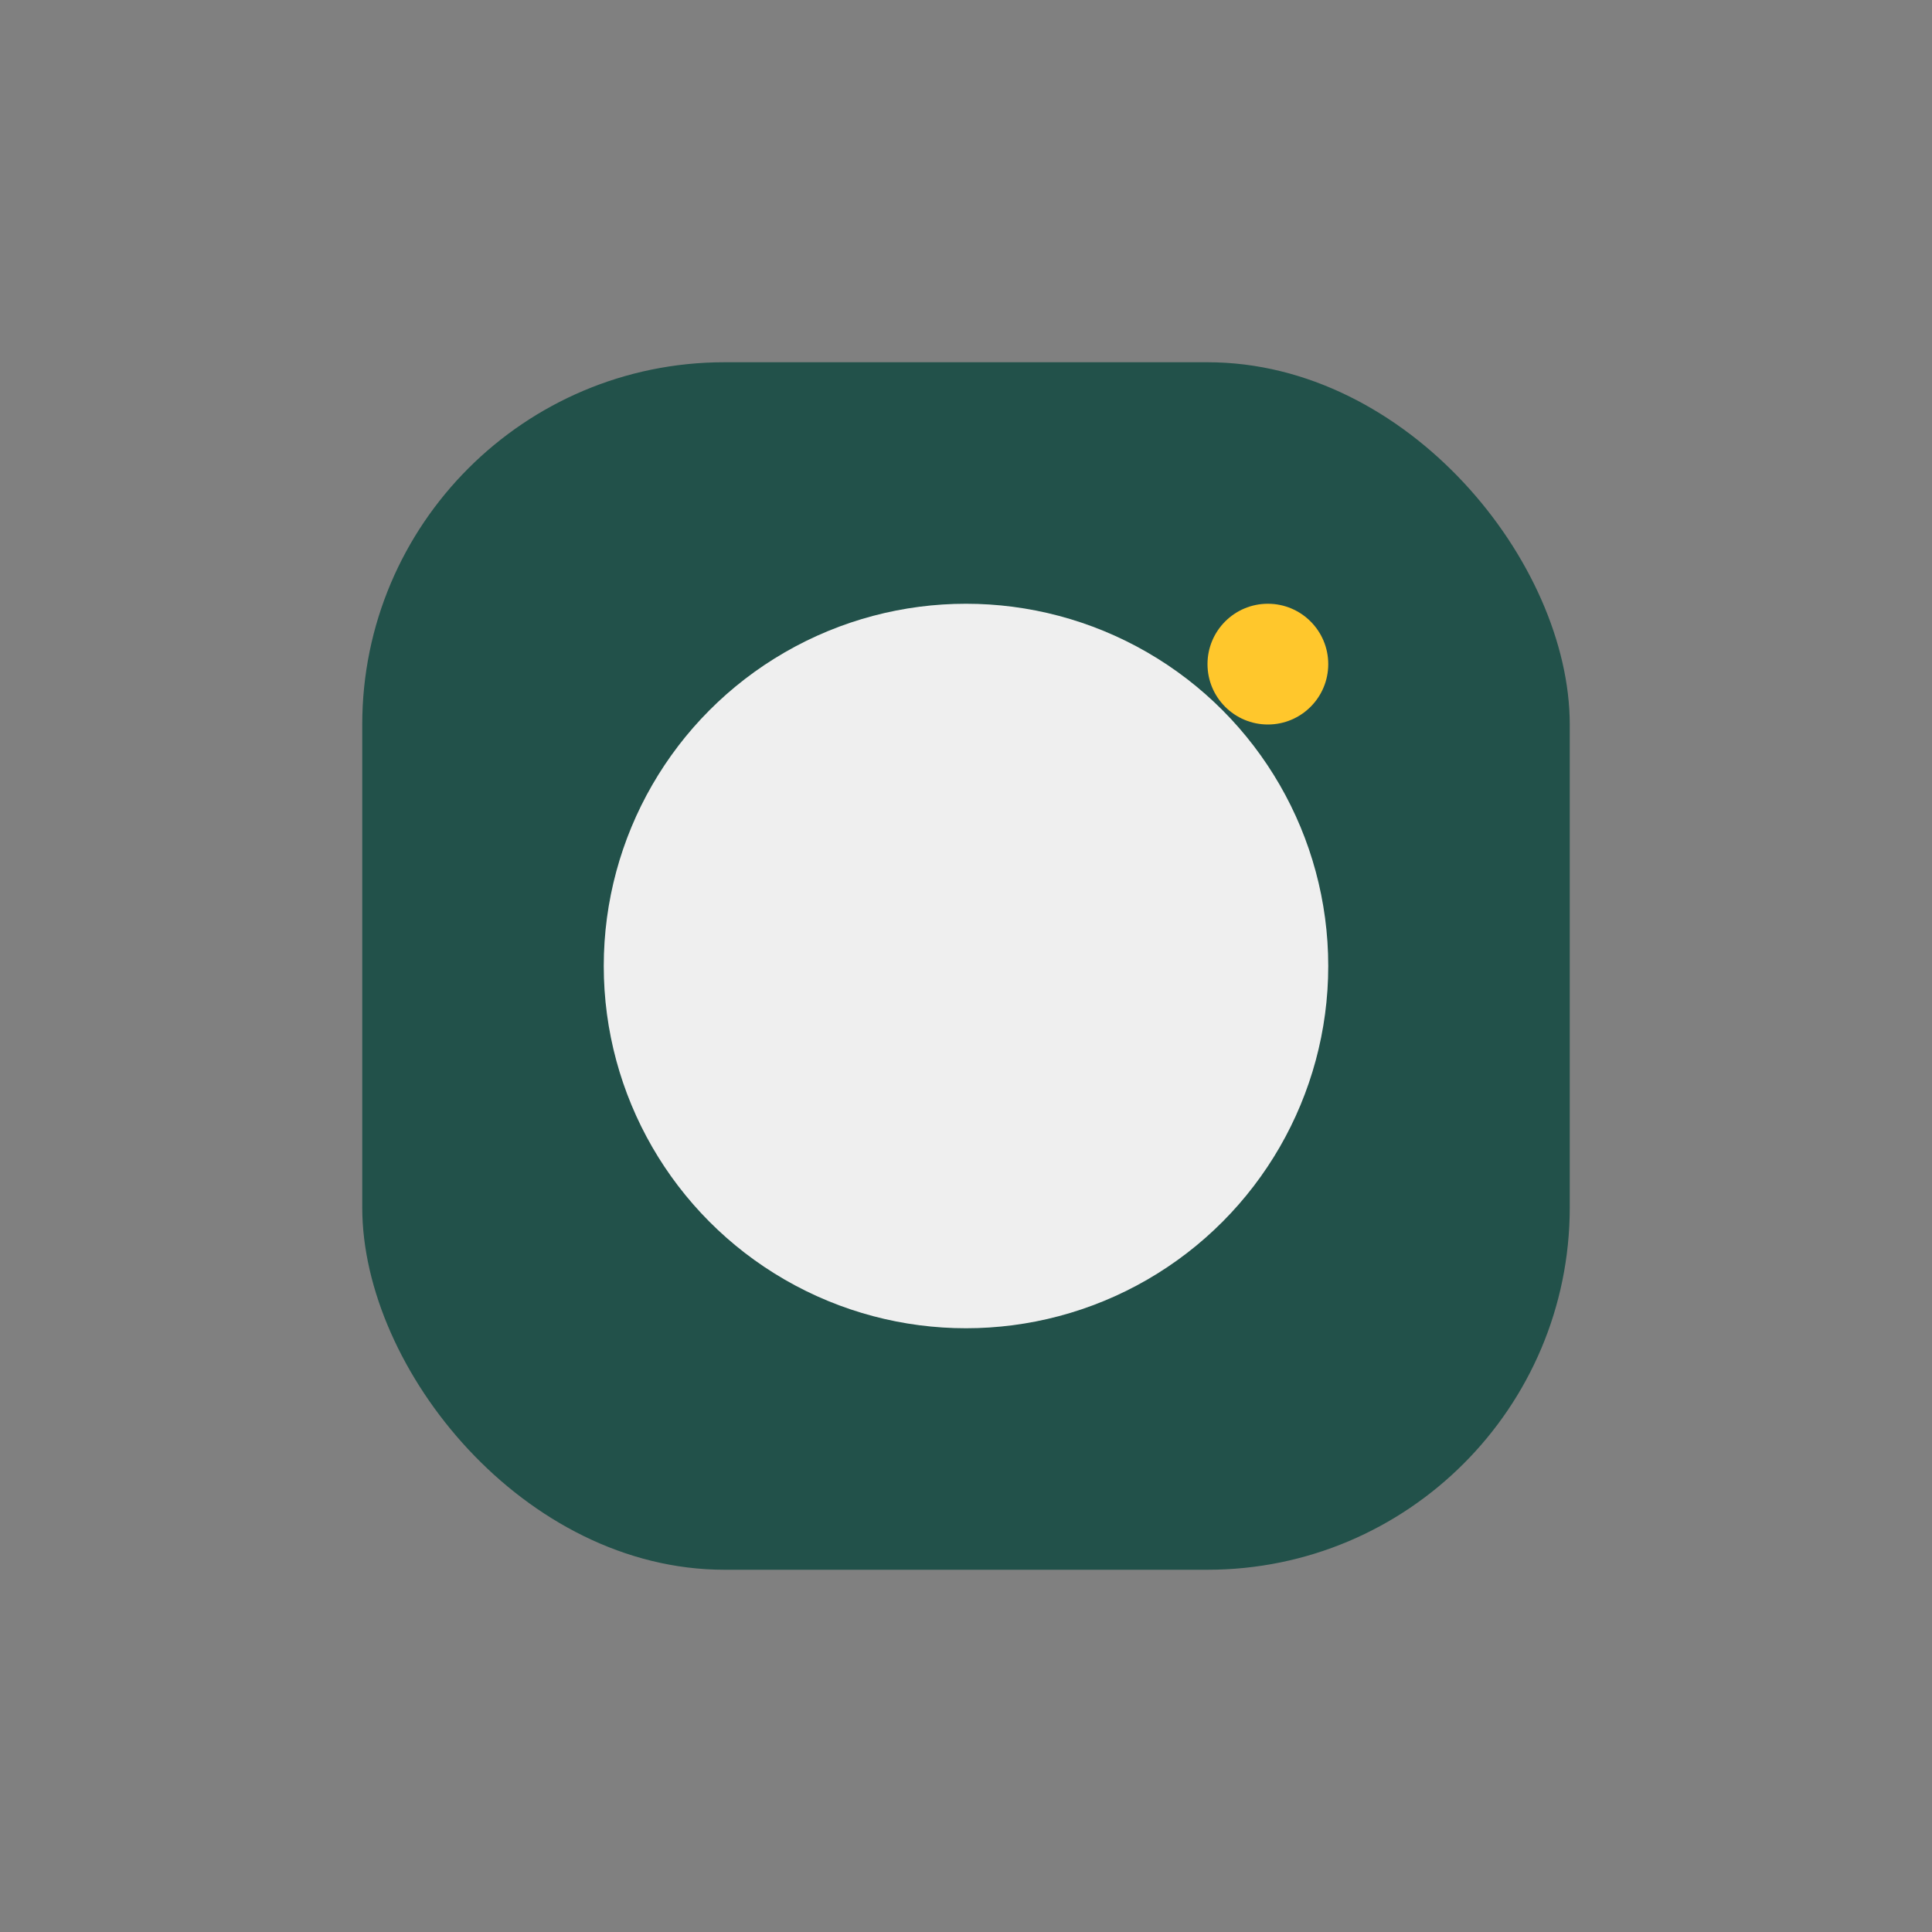
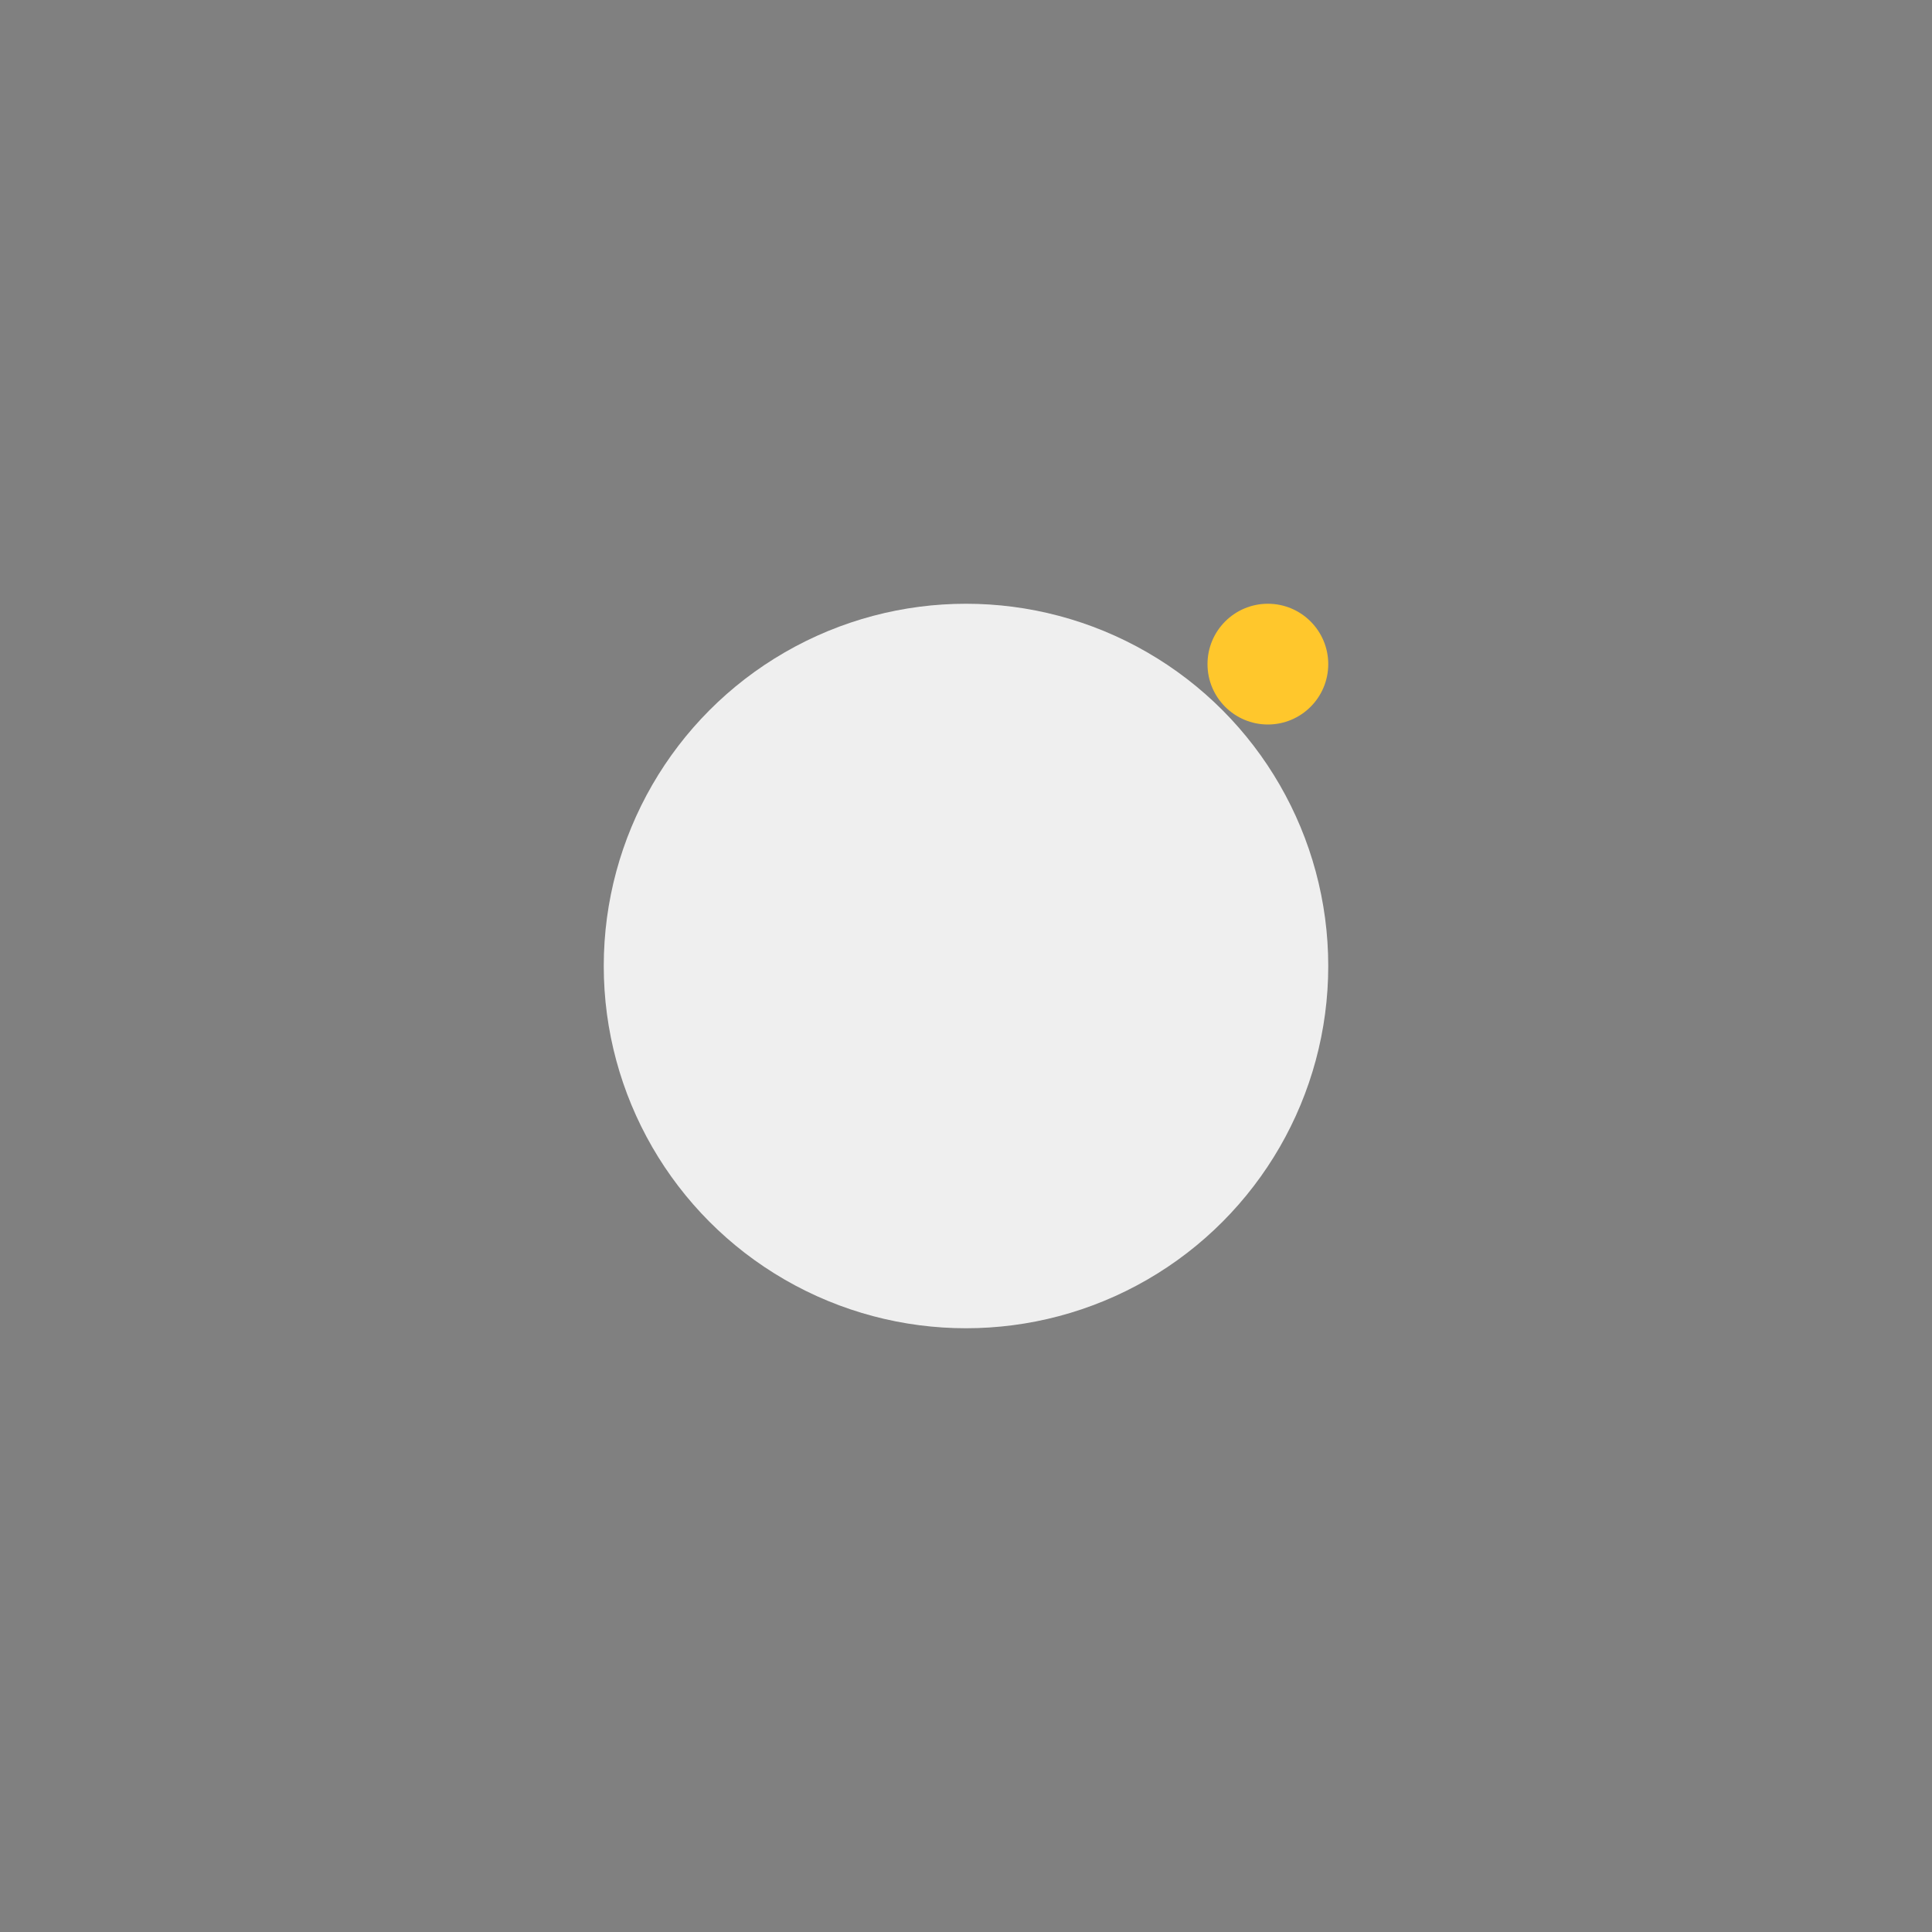
<svg xmlns="http://www.w3.org/2000/svg" width="32" height="32" viewBox="0 0 32 32">
  <rect x="0" y="0" width="32" height="32" fill="#808080" stroke="none" />
-   <rect x="6" y="6" width="20" height="20" rx="6" fill="#22514A" />
  <circle cx="16" cy="16" r="6" fill="#EFEFEF" />
  <circle cx="21" cy="11" r="1" fill="#FFC72C" />
</svg>